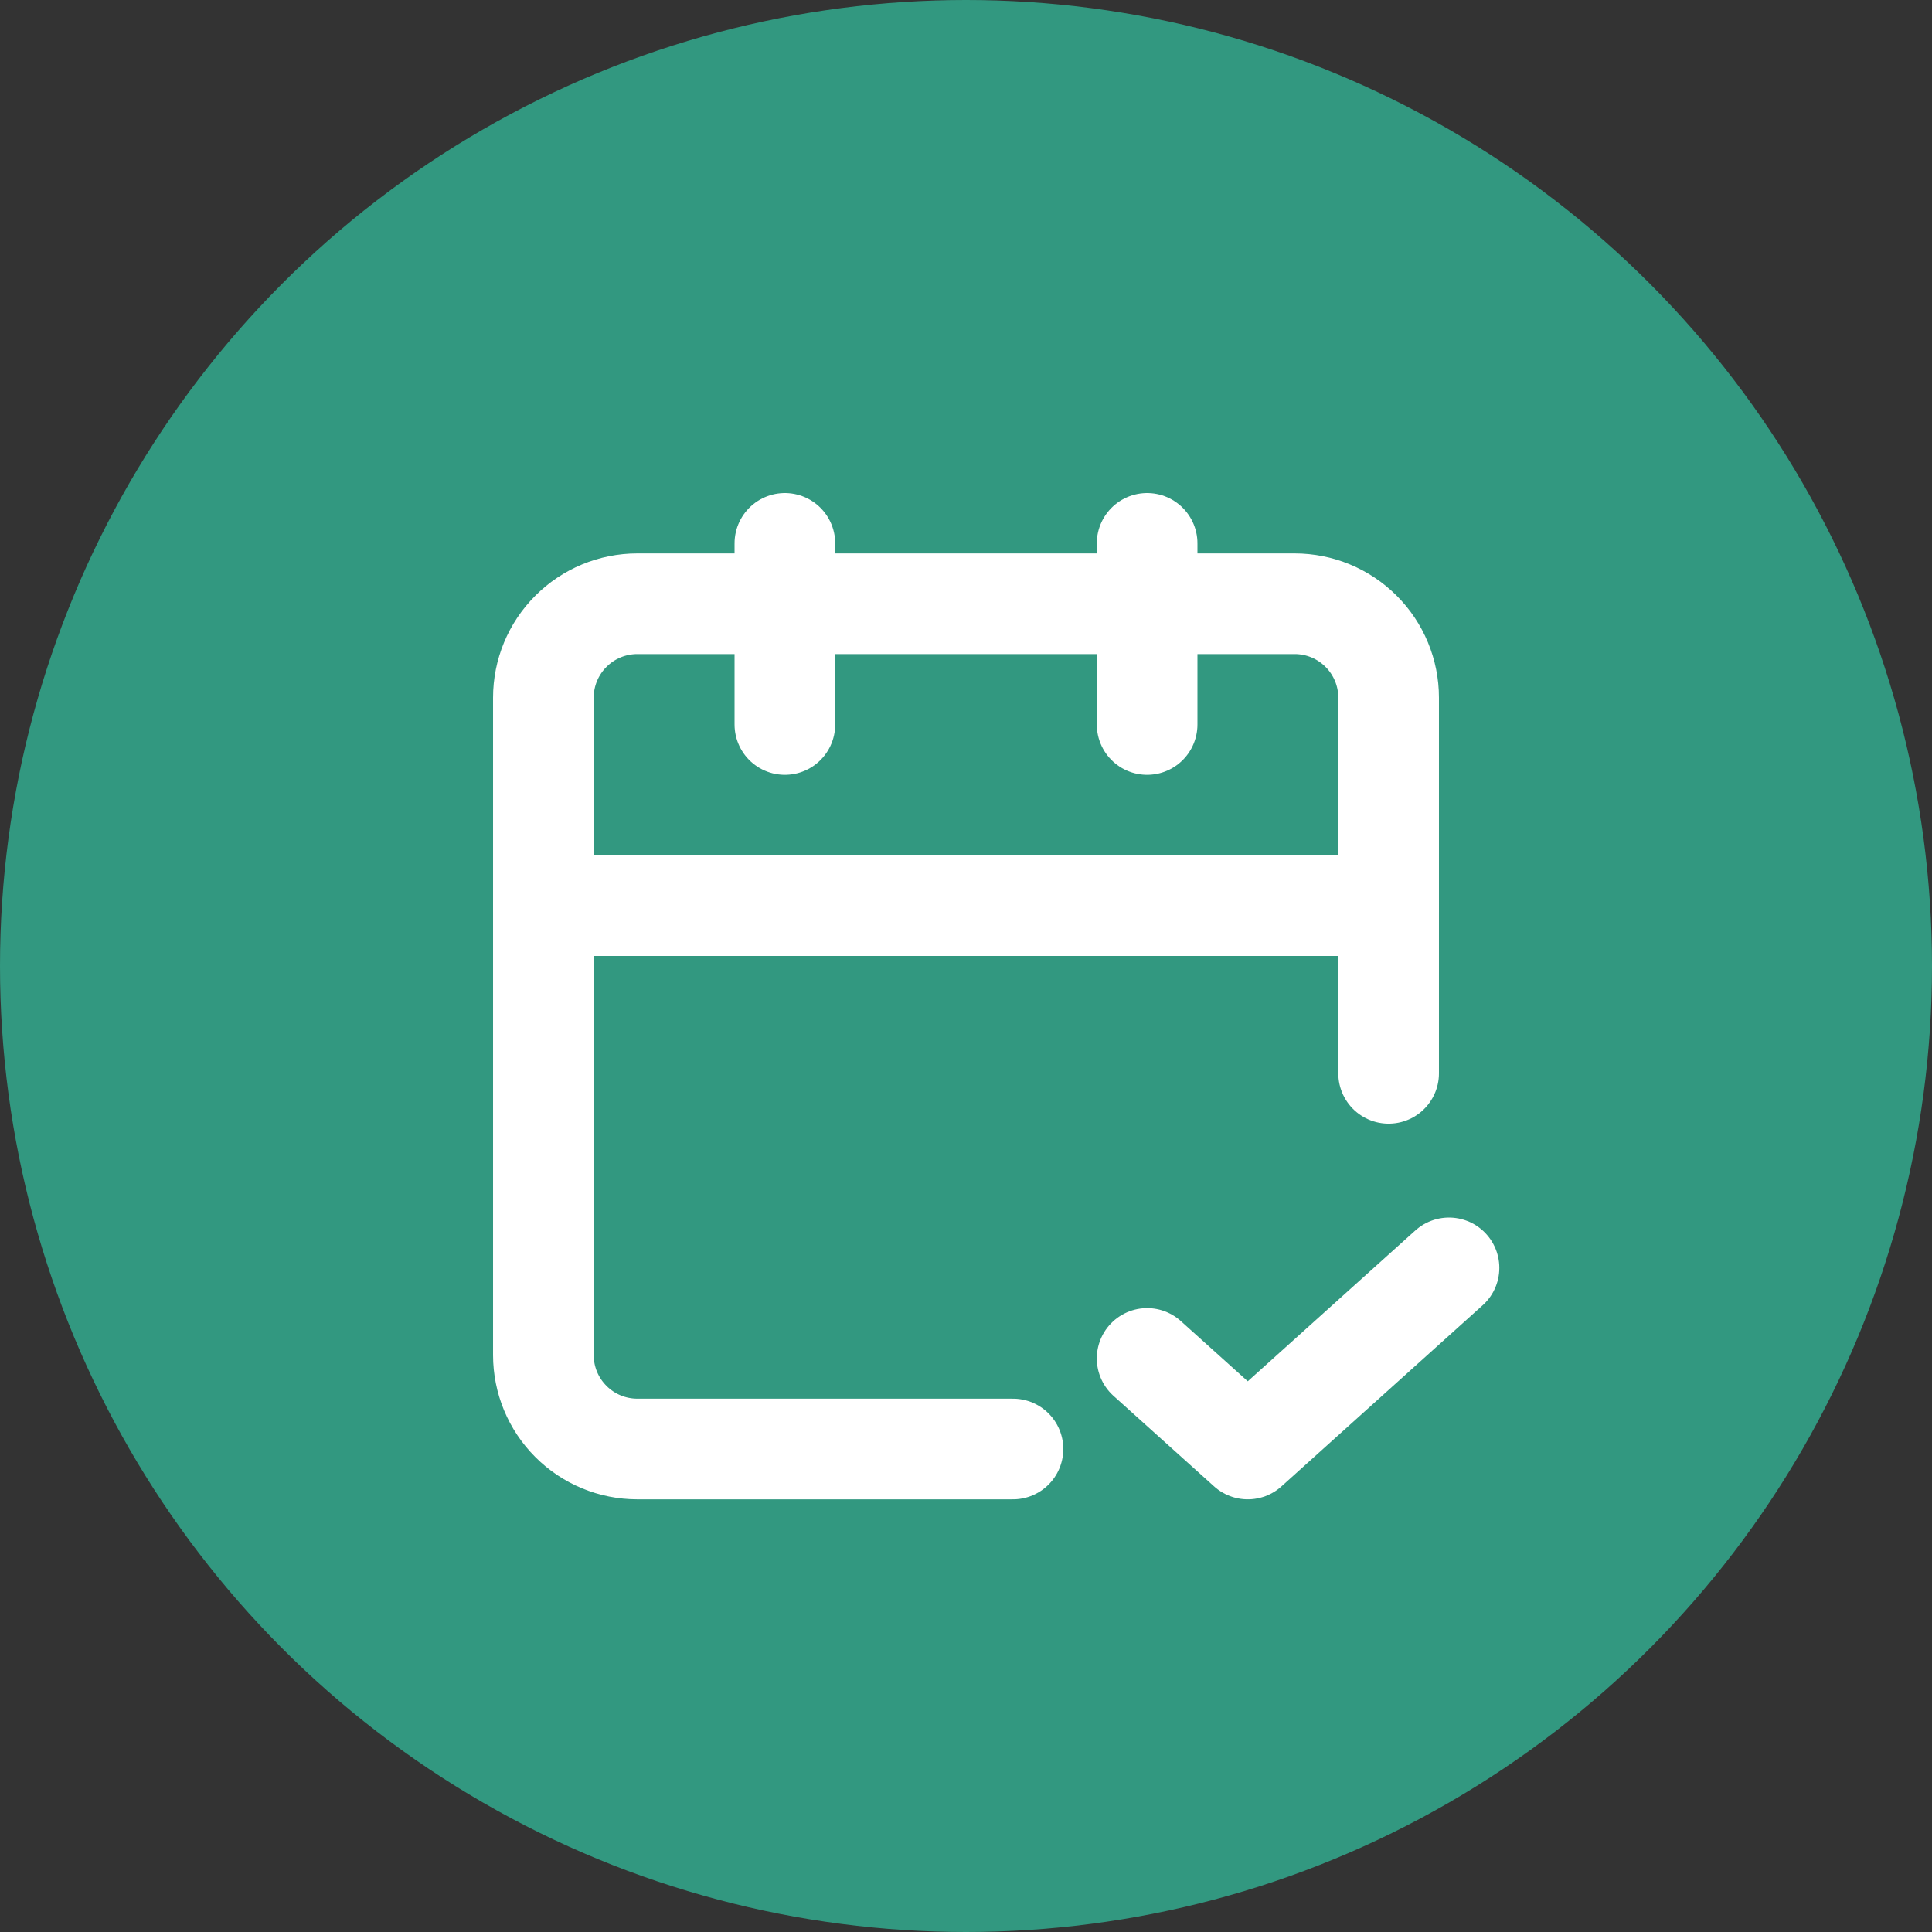
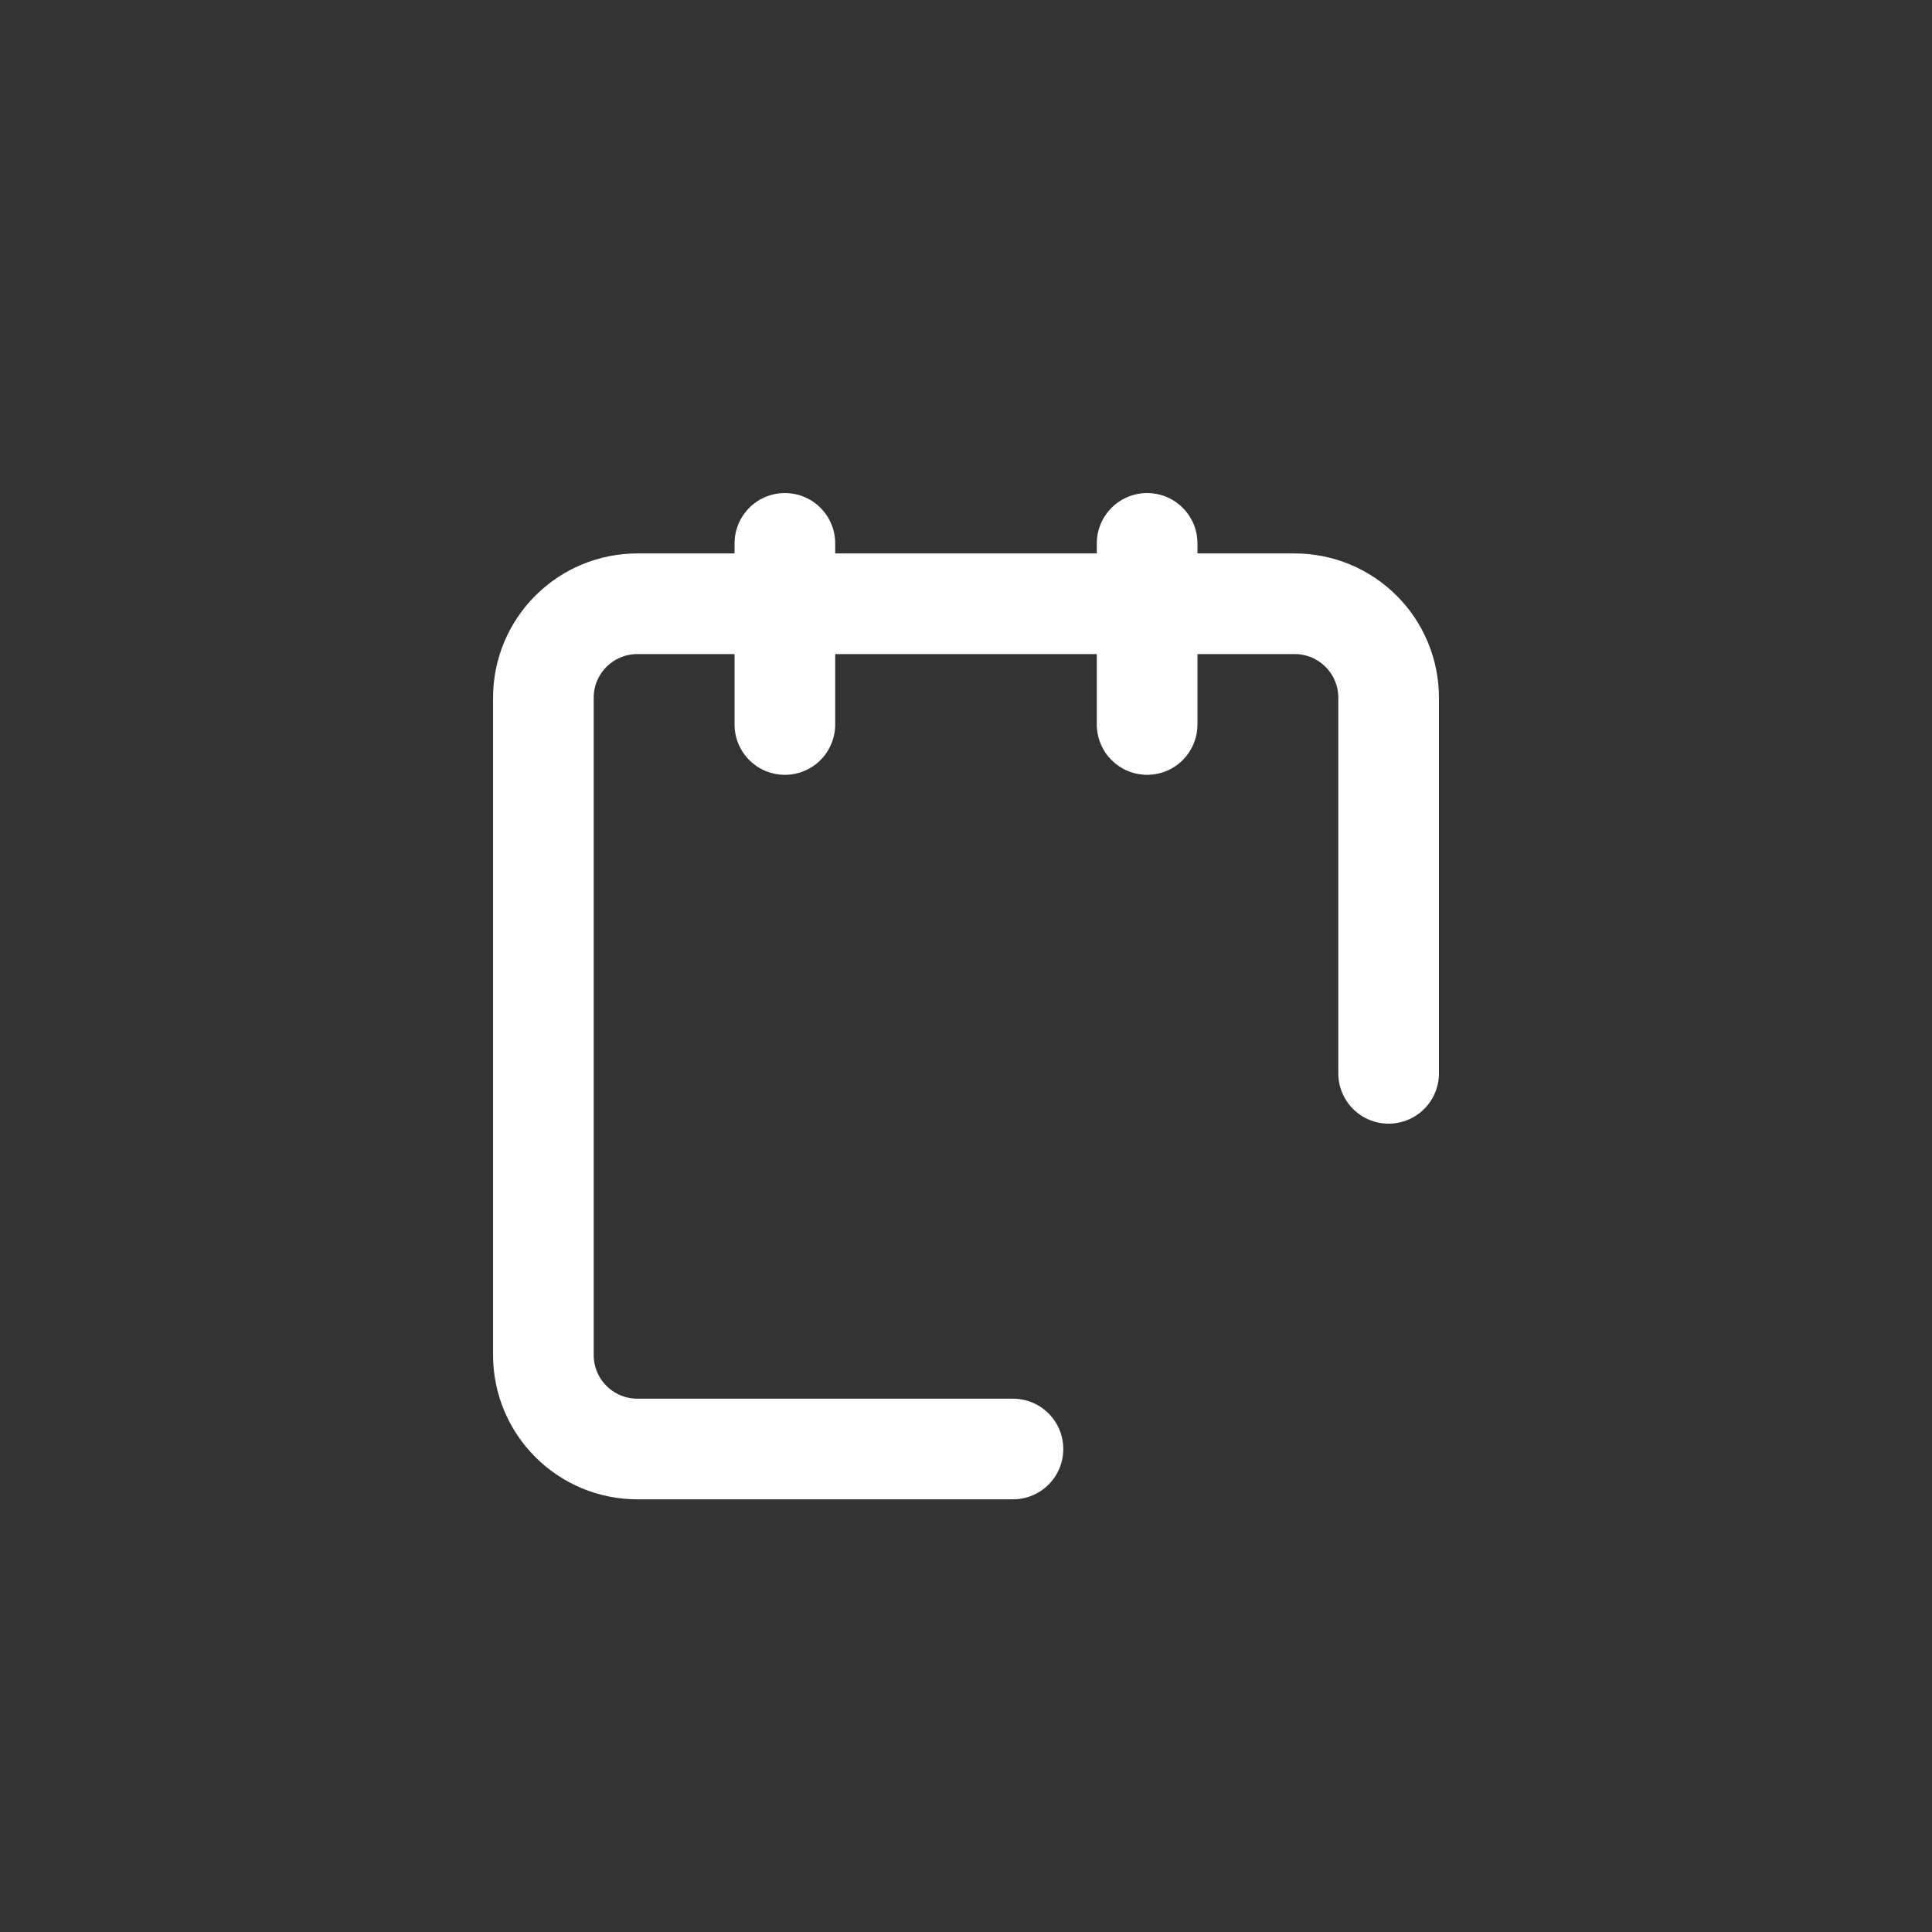
<svg xmlns="http://www.w3.org/2000/svg" width="32" height="32" viewBox="0 0 32 32" fill="none">
  <rect x="0" y="0" width="32" height="32" fill="#333333" stroke="none" />
-   <circle cx="16" cy="16" r="16" fill="#329880" />
  <path d="M13 9V12" stroke="white" stroke-width="1.667" stroke-linecap="round" stroke-linejoin="round" />
  <path d="M19 9V12" stroke="white" stroke-width="1.667" stroke-linecap="round" stroke-linejoin="round" />
  <path d="M23 17.778V11.556C23 11.143 22.836 10.747 22.544 10.456C22.253 10.164 21.857 10 21.444 10H10.556C10.143 10 9.747 10.164 9.456 10.456C9.164 10.747 9 11.143 9 11.556V22.444C9 22.857 9.164 23.253 9.456 23.544C9.747 23.836 10.143 24 10.556 24H16.778" stroke="white" stroke-width="1.667" stroke-linecap="round" stroke-linejoin="round" />
-   <path d="M9 15H23" stroke="white" stroke-width="1.667" stroke-linecap="round" stroke-linejoin="round" />
-   <path d="M19 22.5L20.667 24L24 21" stroke="white" stroke-width="1.667" stroke-linecap="round" stroke-linejoin="round" />
</svg>